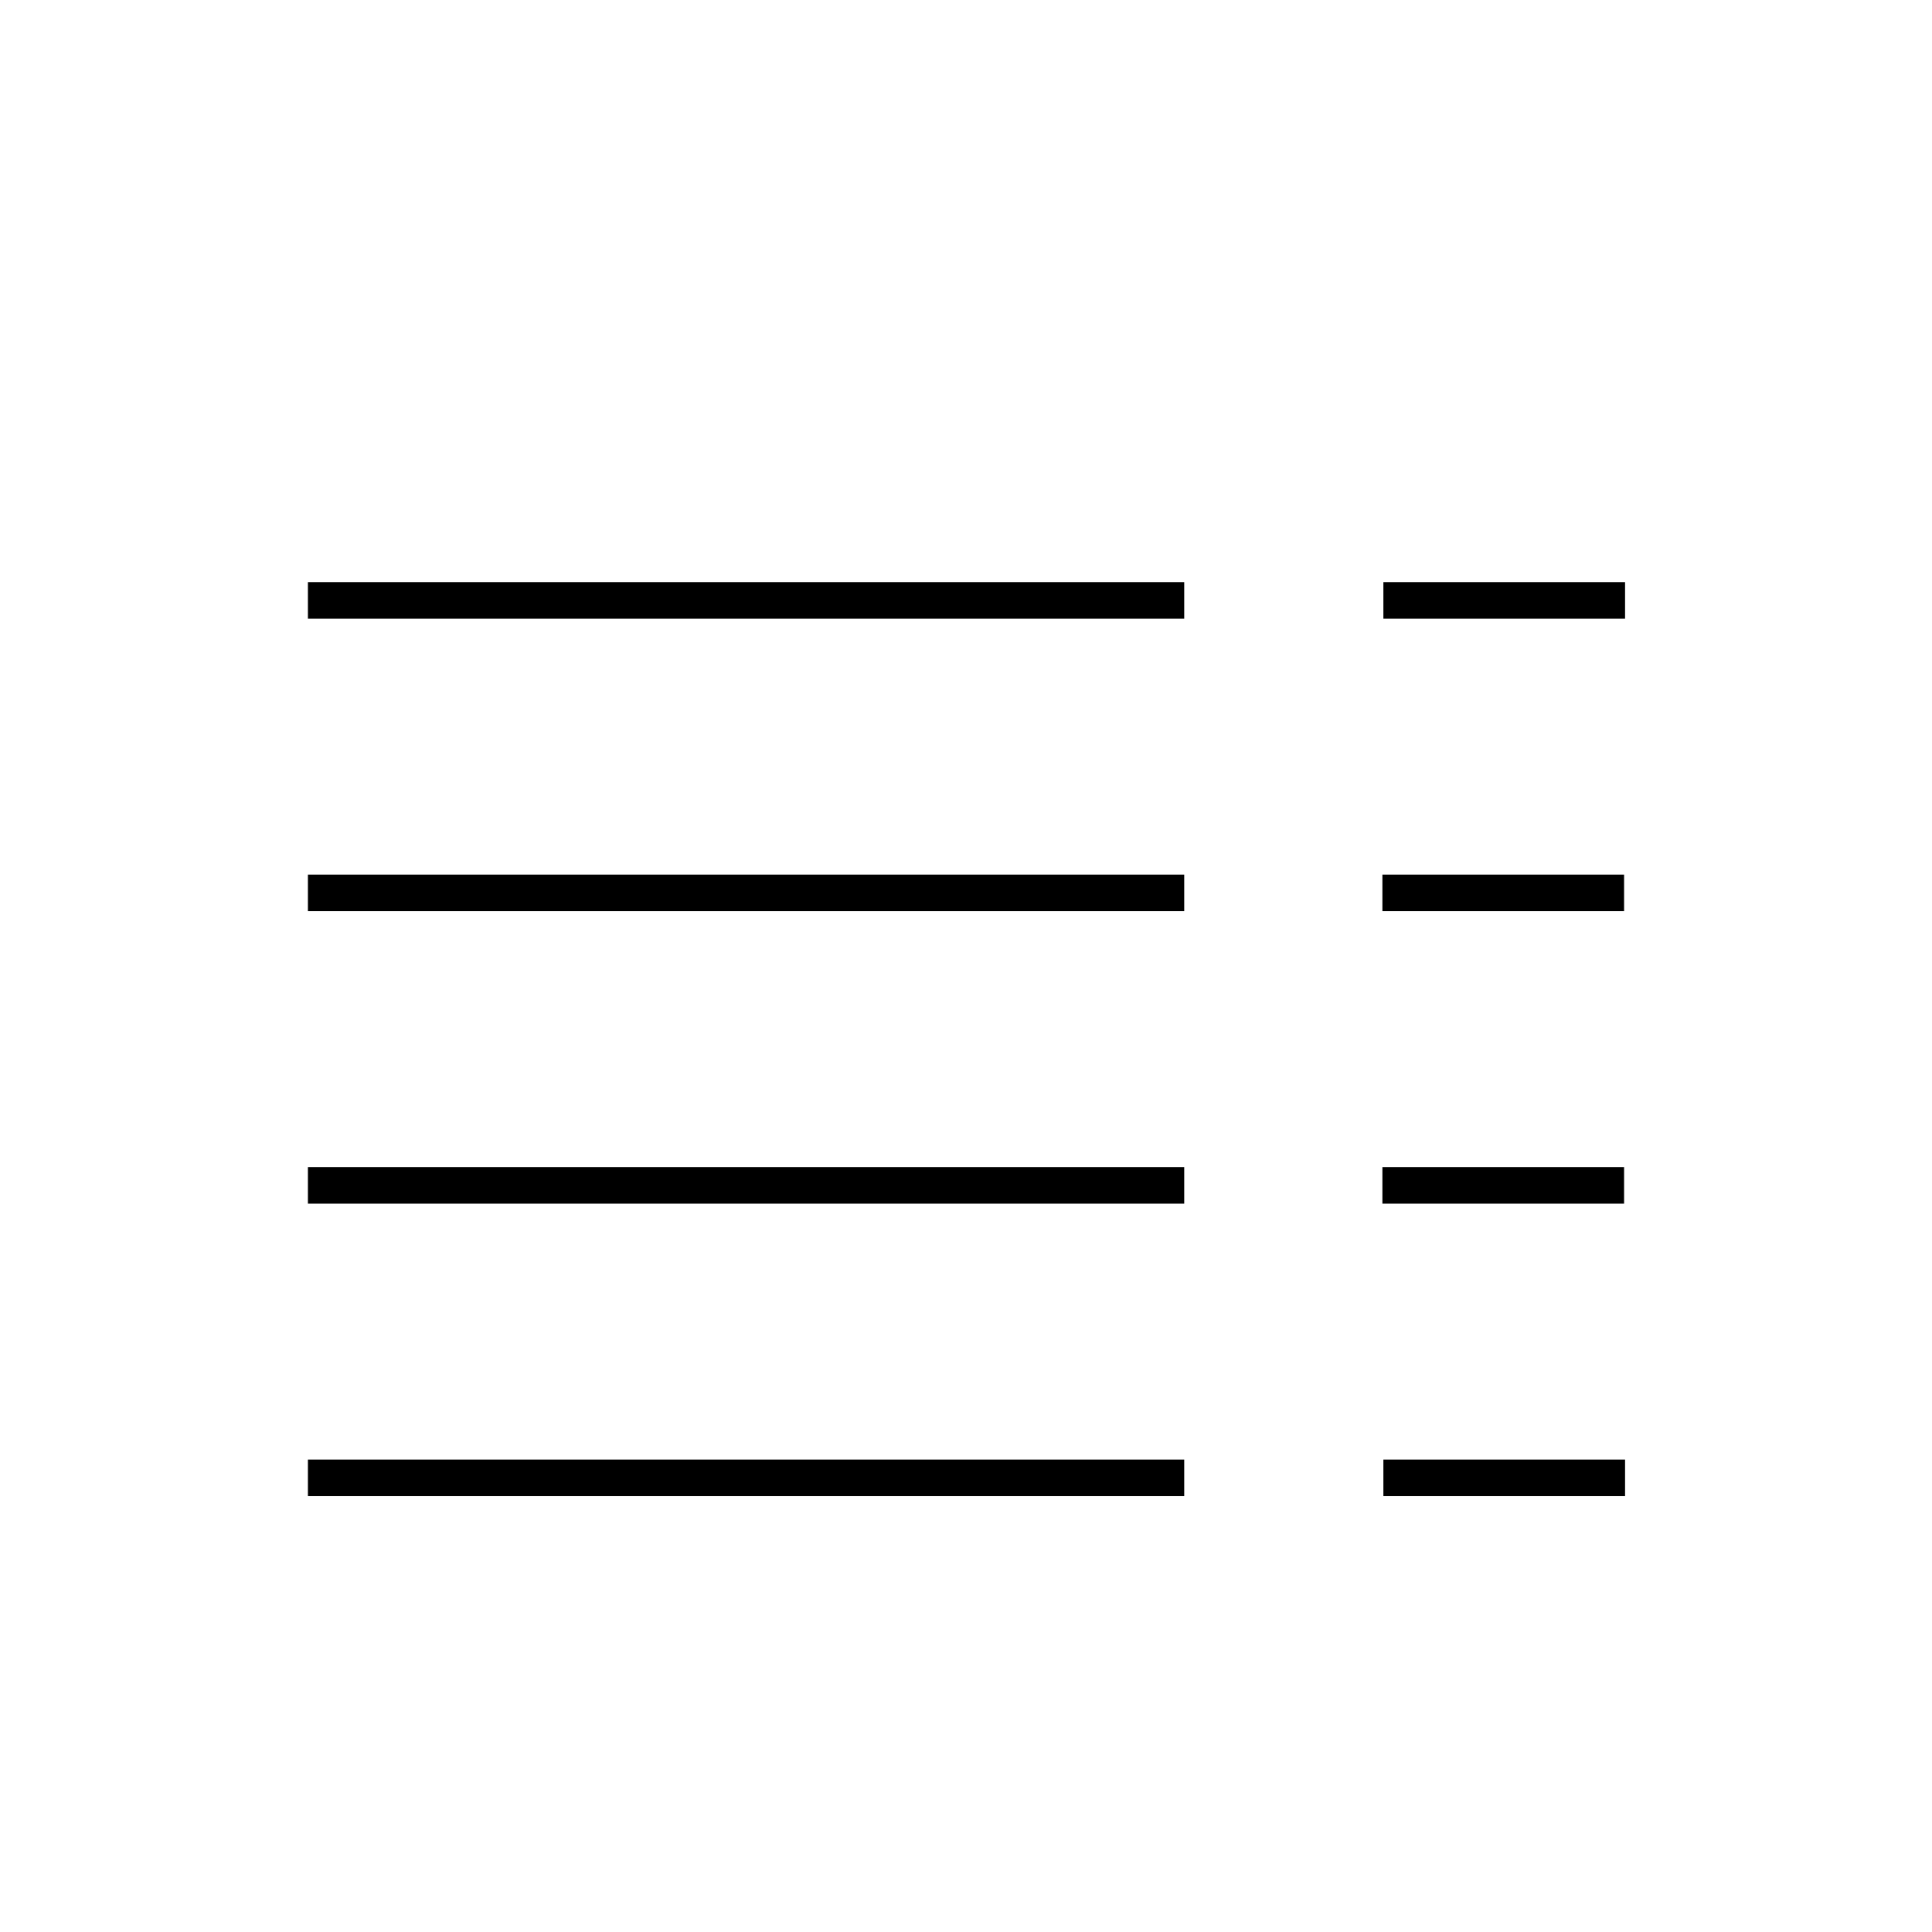
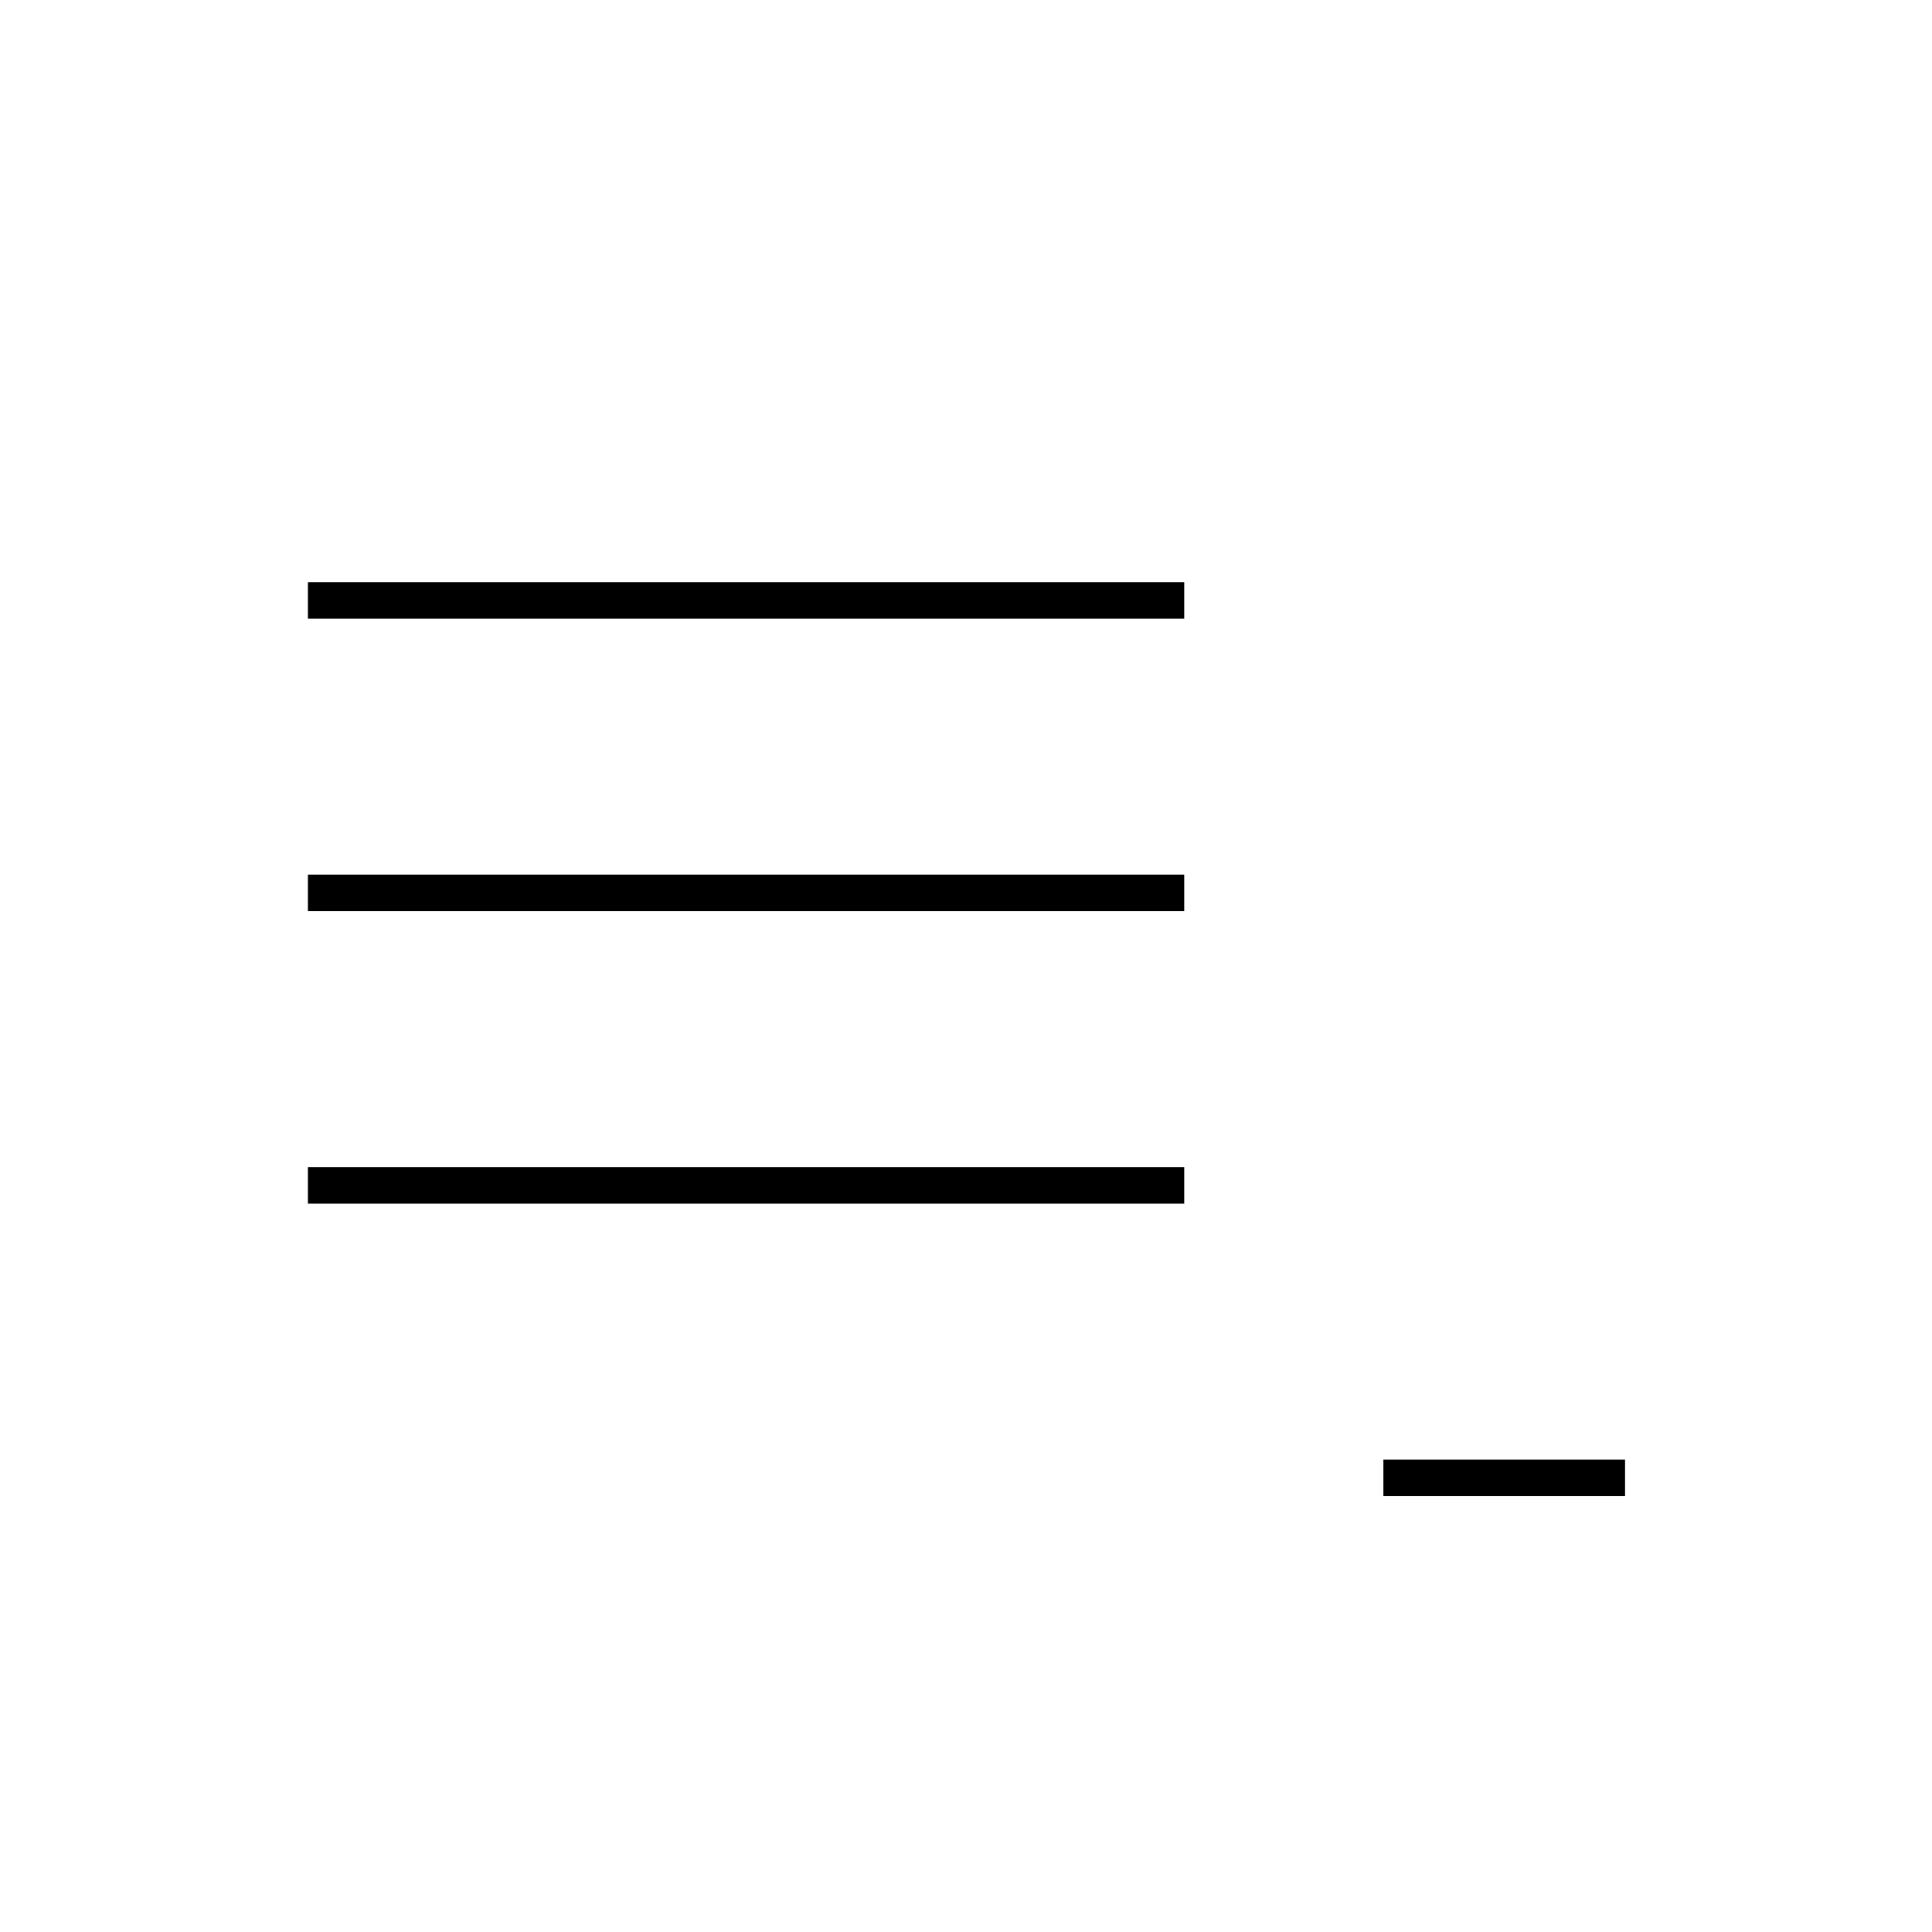
<svg xmlns="http://www.w3.org/2000/svg" fill="#000000" width="800px" height="800px" version="1.1" viewBox="144 144 512 512">
  <g>
    <path d="m225.6 375.78h232.23v9.688h-232.23z" />
    <path d="m225.6 298.27h232.23v9.688h-232.23z" />
-     <path d="m225.6 530.8h232.23v9.688h-232.23z" />
    <path d="m225.6 453.29h232.23v9.688h-232.23z" />
-     <path d="m510.61 298.27h64.047v9.688h-64.047z" />
-     <path d="m510.35 375.78h64.047v9.688h-64.047z" />
    <path d="m510.61 530.8h64.047v9.688h-64.047z" />
-     <path d="m510.35 453.29h64.047v9.688h-64.047z" />
  </g>
</svg>